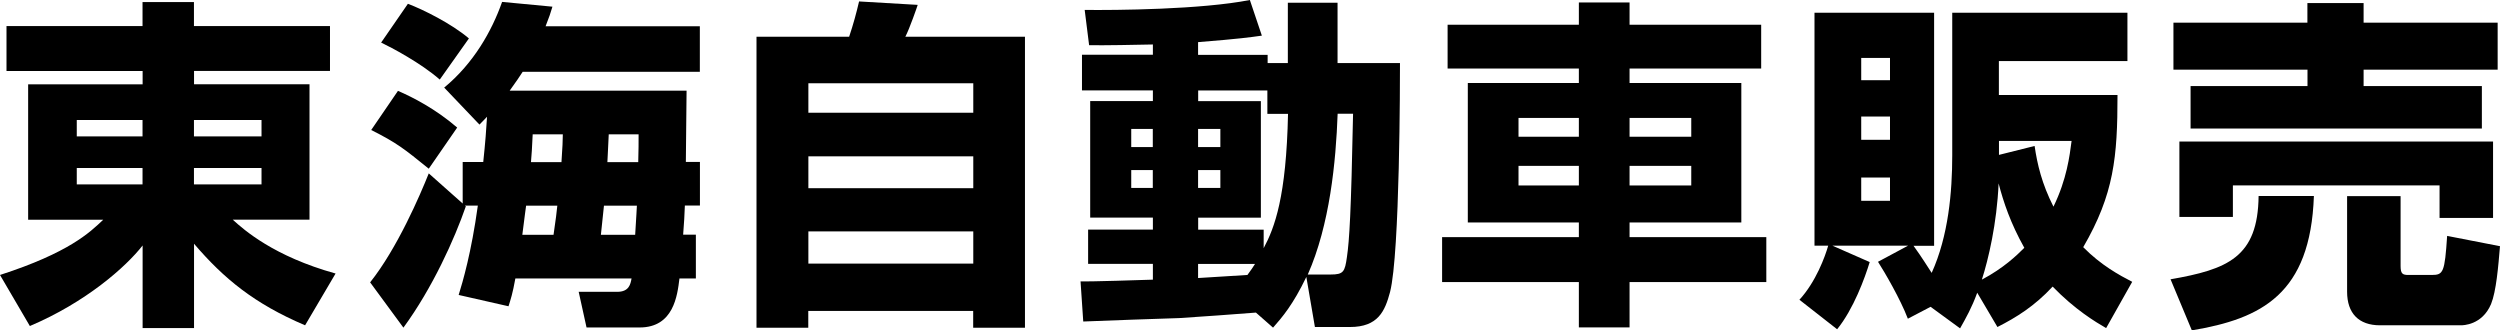
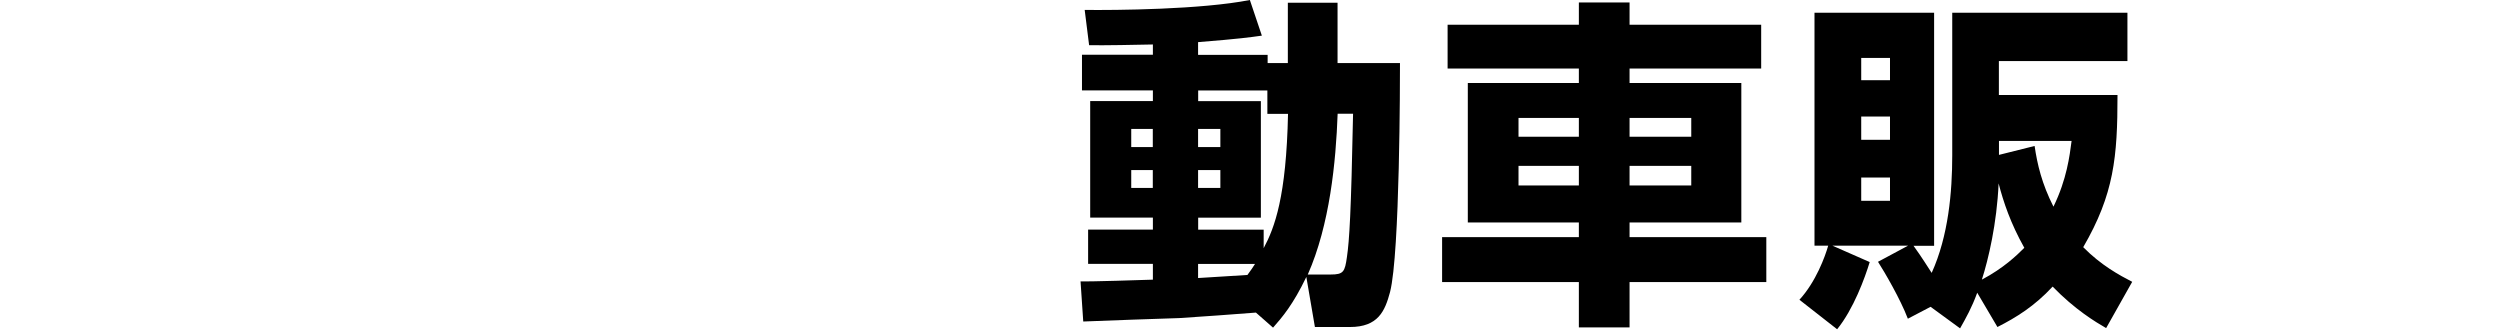
<svg xmlns="http://www.w3.org/2000/svg" id="_レイヤー_2" data-name="レイヤー_2" viewBox="0 0 277.13 36.63">
  <g id="_画像" data-name="画像">
    <g>
-       <path d="M36.59,7.86h-15.08v1.48h12.8v15.01h-8.51c1.25,1.14,4.56,4.07,11.4,5.97l-3.38,5.74c-5.62-2.39-9-5.17-12.31-9.04v9.35h-5.7v-9.16c-1.86,2.39-6.31,6.31-12.5,8.93l-3.31-5.66c7.64-2.47,9.96-4.71,11.44-6.12H3.12v-15.01h12.69v-1.48H.72V2.89h15.08V.23h5.7v2.66h15.08v4.98ZM8.51,15.12h7.29v-1.82h-7.29v1.82ZM8.51,20.44h7.29v-1.82h-7.29v1.82ZM21.5,13.3v1.82h7.49v-1.82h-7.49ZM21.5,18.62v1.82h7.49v-1.82h-7.49Z" />
-       <path d="M50.84,32.71c.46-1.48,1.41-4.71,2.13-9.92h-1.44l.11.08c-1.25,3.61-3.69,9.04-6.92,13.45l-3.69-5.02c3-3.76,5.55-9.69,6.5-12.08l3.76,3.34v-4.6h2.28c.23-2.17.34-3.65.42-5.02-.27.27-.3.34-.84.87l-3.91-4.1c3.27-2.7,5.28-6.27,6.42-9.5l5.58.53c-.19.65-.38,1.22-.76,2.17h17.1v5.05h-19.64c-.34.53-.65.99-1.44,2.09h19.61c0,1.1-.08,6.65-.08,7.9h1.56v4.83h-1.67c-.04.99-.08,1.94-.19,3.23h1.41v4.86h-1.82c-.23,1.9-.65,5.43-4.41,5.43h-5.89l-.87-3.95h4.26c1.33,0,1.48-.84,1.6-1.48h-12.88c-.3,1.67-.53,2.36-.76,3.08l-5.51-1.25ZM44.11,10.07c1.67.72,4.18,2.01,6.57,4.07l-3.15,4.56c-2.77-2.24-3.53-2.85-6.38-4.29l2.96-4.33ZM45.22.42c1.71.65,4.83,2.2,6.76,3.84l-3.23,4.56c-2.13-1.86-5.39-3.57-6.5-4.1l2.96-4.29ZM61.36,26.03c.27-1.79.34-2.51.42-3.23h-3.46s-.19,1.37-.42,3.23h3.46ZM59.05,14.89c-.08,1.6-.11,2.24-.19,3.08h3.38c.11-1.71.15-2.36.15-3.08h-3.34ZM66.95,22.8c-.11,1.06-.23,2.28-.34,3.23h3.8c.15-2.17.15-2.74.19-3.23h-3.65ZM67.48,14.89c-.04.65-.11,2.55-.15,3.08h3.42c.04-1.37.04-2.13.04-3.08h-3.31Z" />
-       <path d="M83.87,4.07h10.26c.46-1.37.8-2.62,1.1-3.91l6.5.38c-.04.15-.91,2.66-1.37,3.53h13.26v32.26h-5.74v-1.86h-18.28v1.86h-5.74V4.07ZM107.89,9.23h-18.28v3.27h18.28v-3.27ZM107.89,17.33h-18.28v3.53h18.28v-3.53ZM89.61,25.65v3.57h18.28v-3.57h-18.28Z" />
      <path d="M139.23,34.65c-1.22.11-7.18.53-8.51.61-1.29.04-8.97.3-10.64.38l-.3-4.45c1.14.04,6.76-.15,8.02-.19v-1.75h-7.18v-3.8h7.18v-1.33h-6.95v-12.92h6.95v-1.18h-7.86v-3.95h7.86v-1.14c-1.79.04-5.43.11-7.07.08l-.49-3.91c3.42.04,12.92-.04,18.31-1.1l1.33,3.95c-1.37.19-2.36.34-7.07.72v1.41h7.71v.91h2.24V.3h5.51v6.69h6.92c0,1.6,0,21.09-1.1,25.38-.57,2.13-1.33,3.88-4.45,3.88h-3.88l-.95-5.55c-1.48,3.08-2.66,4.45-3.69,5.62l-1.9-1.67ZM125.4,14.29v2.01h2.39v-2.01h-2.39ZM125.4,18.85v1.98h2.39v-1.98h-2.39ZM140.49,12.61v-2.58h-7.67v1.18h6.95v12.92h-6.95v1.33h7.26v2.05c1.22-2.28,2.51-5.7,2.7-14.89h-2.28ZM132.81,14.29v2.01h2.47v-2.01h-2.47ZM132.81,18.85v1.98h2.47v-1.98h-2.47ZM132.81,29.26v1.56c2.24-.15,2.93-.19,5.47-.34.46-.61.61-.87.84-1.22h-6.31ZM147.52,30.43c1.41,0,1.56-.3,1.79-1.94.27-1.86.46-4.83.68-15.88h-1.71c-.19,5.32-.87,12.31-3.31,17.82h2.54Z" />
      <path d="M195.23,7.6h-14.59v1.6h12.39v15.46h-12.39v1.63h15.16v4.98h-15.16v5.02h-5.62v-5.02h-15.16v-4.98h15.16v-1.63h-12.31v-15.46h12.31v-1.6h-14.55V2.74h14.55V.27h5.62v2.47h14.59v4.86ZM168.33,13.07v2.09h6.69v-2.09h-6.69ZM168.33,18.39v2.17h6.69v-2.17h-6.69ZM180.64,13.07v2.09h6.84v-2.09h-6.84ZM180.64,18.39v2.17h6.84v-2.17h-6.84Z" />
      <path d="M214.03,34l-2.54,1.33c-.84-2.2-2.58-5.17-3.31-6.31l3.34-1.79h-8.4l4.14,1.82c-.53,1.75-1.79,5.21-3.61,7.45l-4.18-3.27c1.82-1.98,2.85-4.79,3.19-6h-1.52V1.41h13.26v25.84h-2.28c.99,1.37,1.48,2.2,2.01,3,1.86-4.1,2.28-8.97,2.28-13.03V1.41h19.42v5.36h-14.25v3.76h13.15c0,6.88-.38,10.98-3.8,16.87,1.98,2.01,4.03,3.12,5.43,3.84l-2.89,5.13c-1.18-.68-3.46-2.05-5.93-4.6-2.01,2.17-4.03,3.42-6.12,4.48l-2.24-3.8c-.61,1.67-1.22,2.74-1.9,3.95l-3.27-2.39ZM206.32,6.42v2.47h3.19v-2.47h-3.19ZM206.32,12.92v2.58h3.19v-2.58h-3.19ZM206.32,19.68v2.58h3.19v-2.58h-3.19ZM219.69,31c2.43-1.29,3.88-2.7,4.71-3.53-1.52-2.7-2.32-5.09-2.85-7.14-.19,4.45-1.14,8.44-1.86,10.68ZM221.59,17.17l3.95-.99c.3,2.05.8,4.18,2.09,6.73,1.48-3.04,1.79-5.62,2.01-7.29h-8.05v1.56Z" />
-       <path d="M256.5,21.73c-.38,10.87-5.81,13.6-13.53,14.89l-2.36-5.66c6.31-1.1,9.69-2.43,9.76-9.23h6.12ZM240.92,2.51h14.86V.34h6.23v2.17h14.86v5.21h-14.86v1.82h13.11v4.71h-32.29v-4.71h12.96v-1.82h-14.86V2.51ZM241.6,15.69h34.76v8.47h-5.93v-3.61h-22.91v3.5h-5.93v-8.36ZM277.13,27.28c-.19,2.28-.42,5.02-.99,6.42-.99,2.36-3.15,2.36-3.34,2.36h-8.97c-2.36,0-3.65-1.33-3.65-3.72v-10.6h5.93v7.75c0,.87.23.99.87.99h2.58c1.29,0,1.44-.27,1.71-4.33l5.85,1.14Z" />
    </g>
  </g>
</svg>